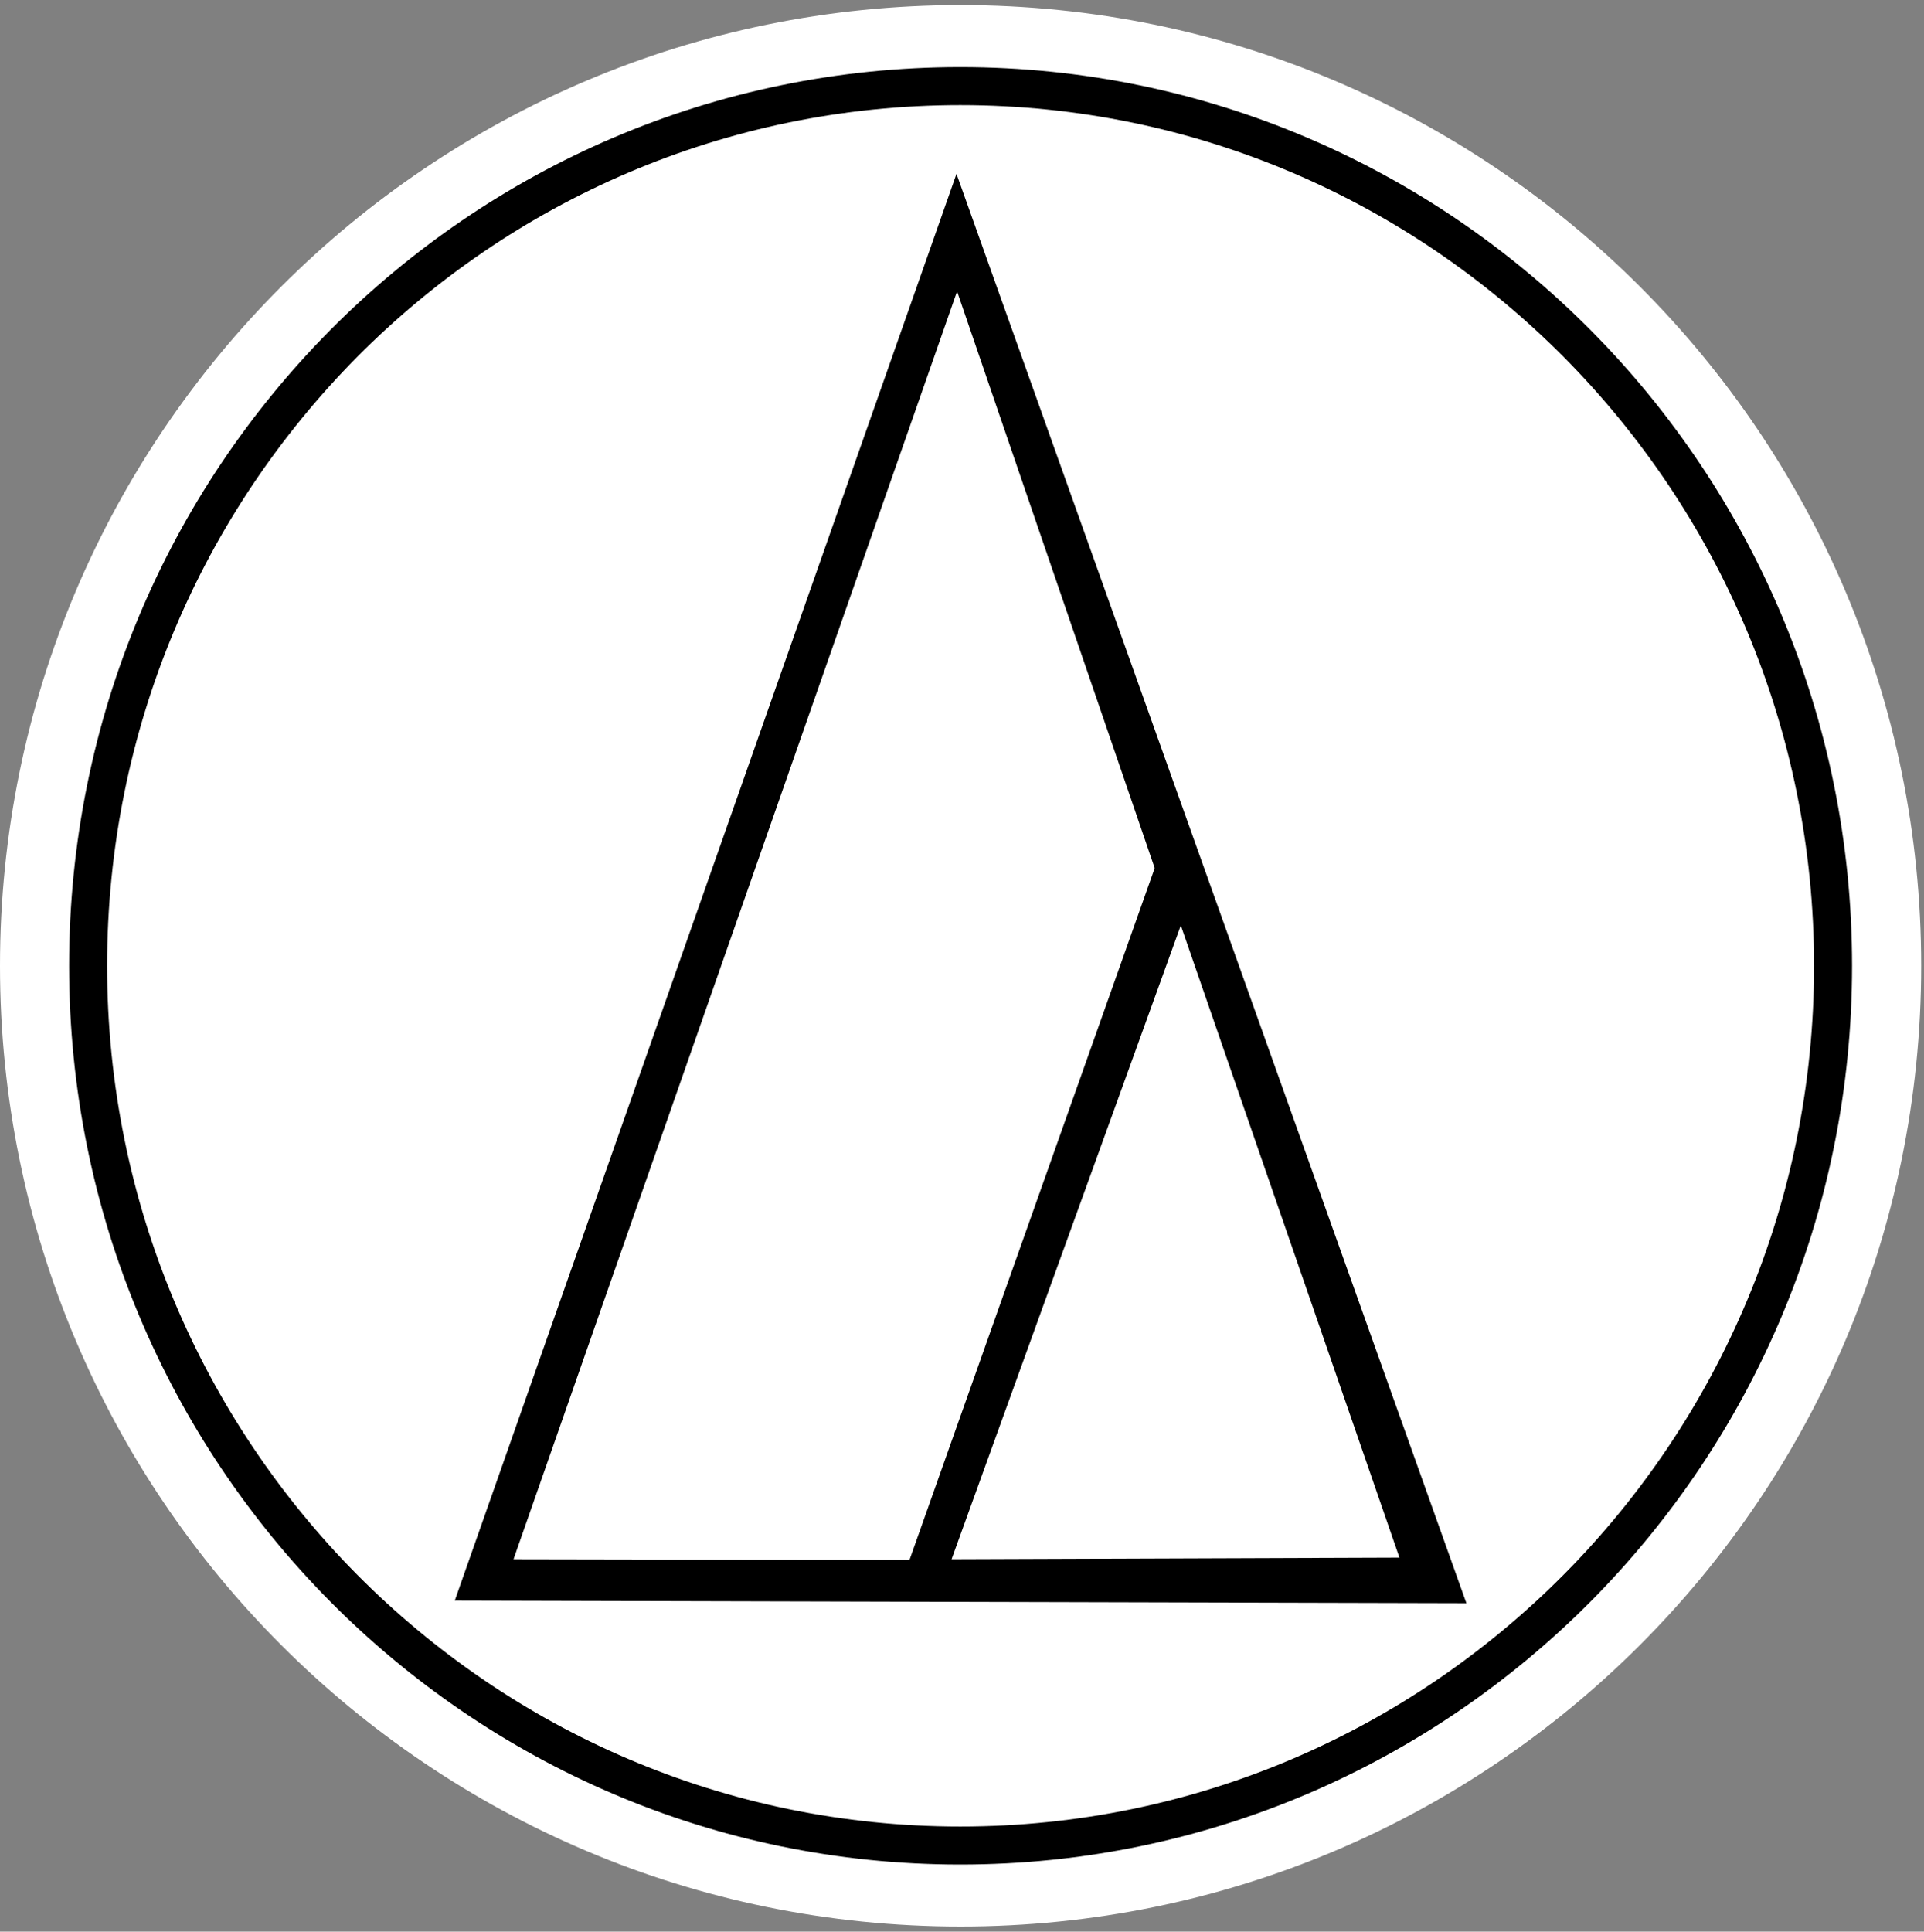
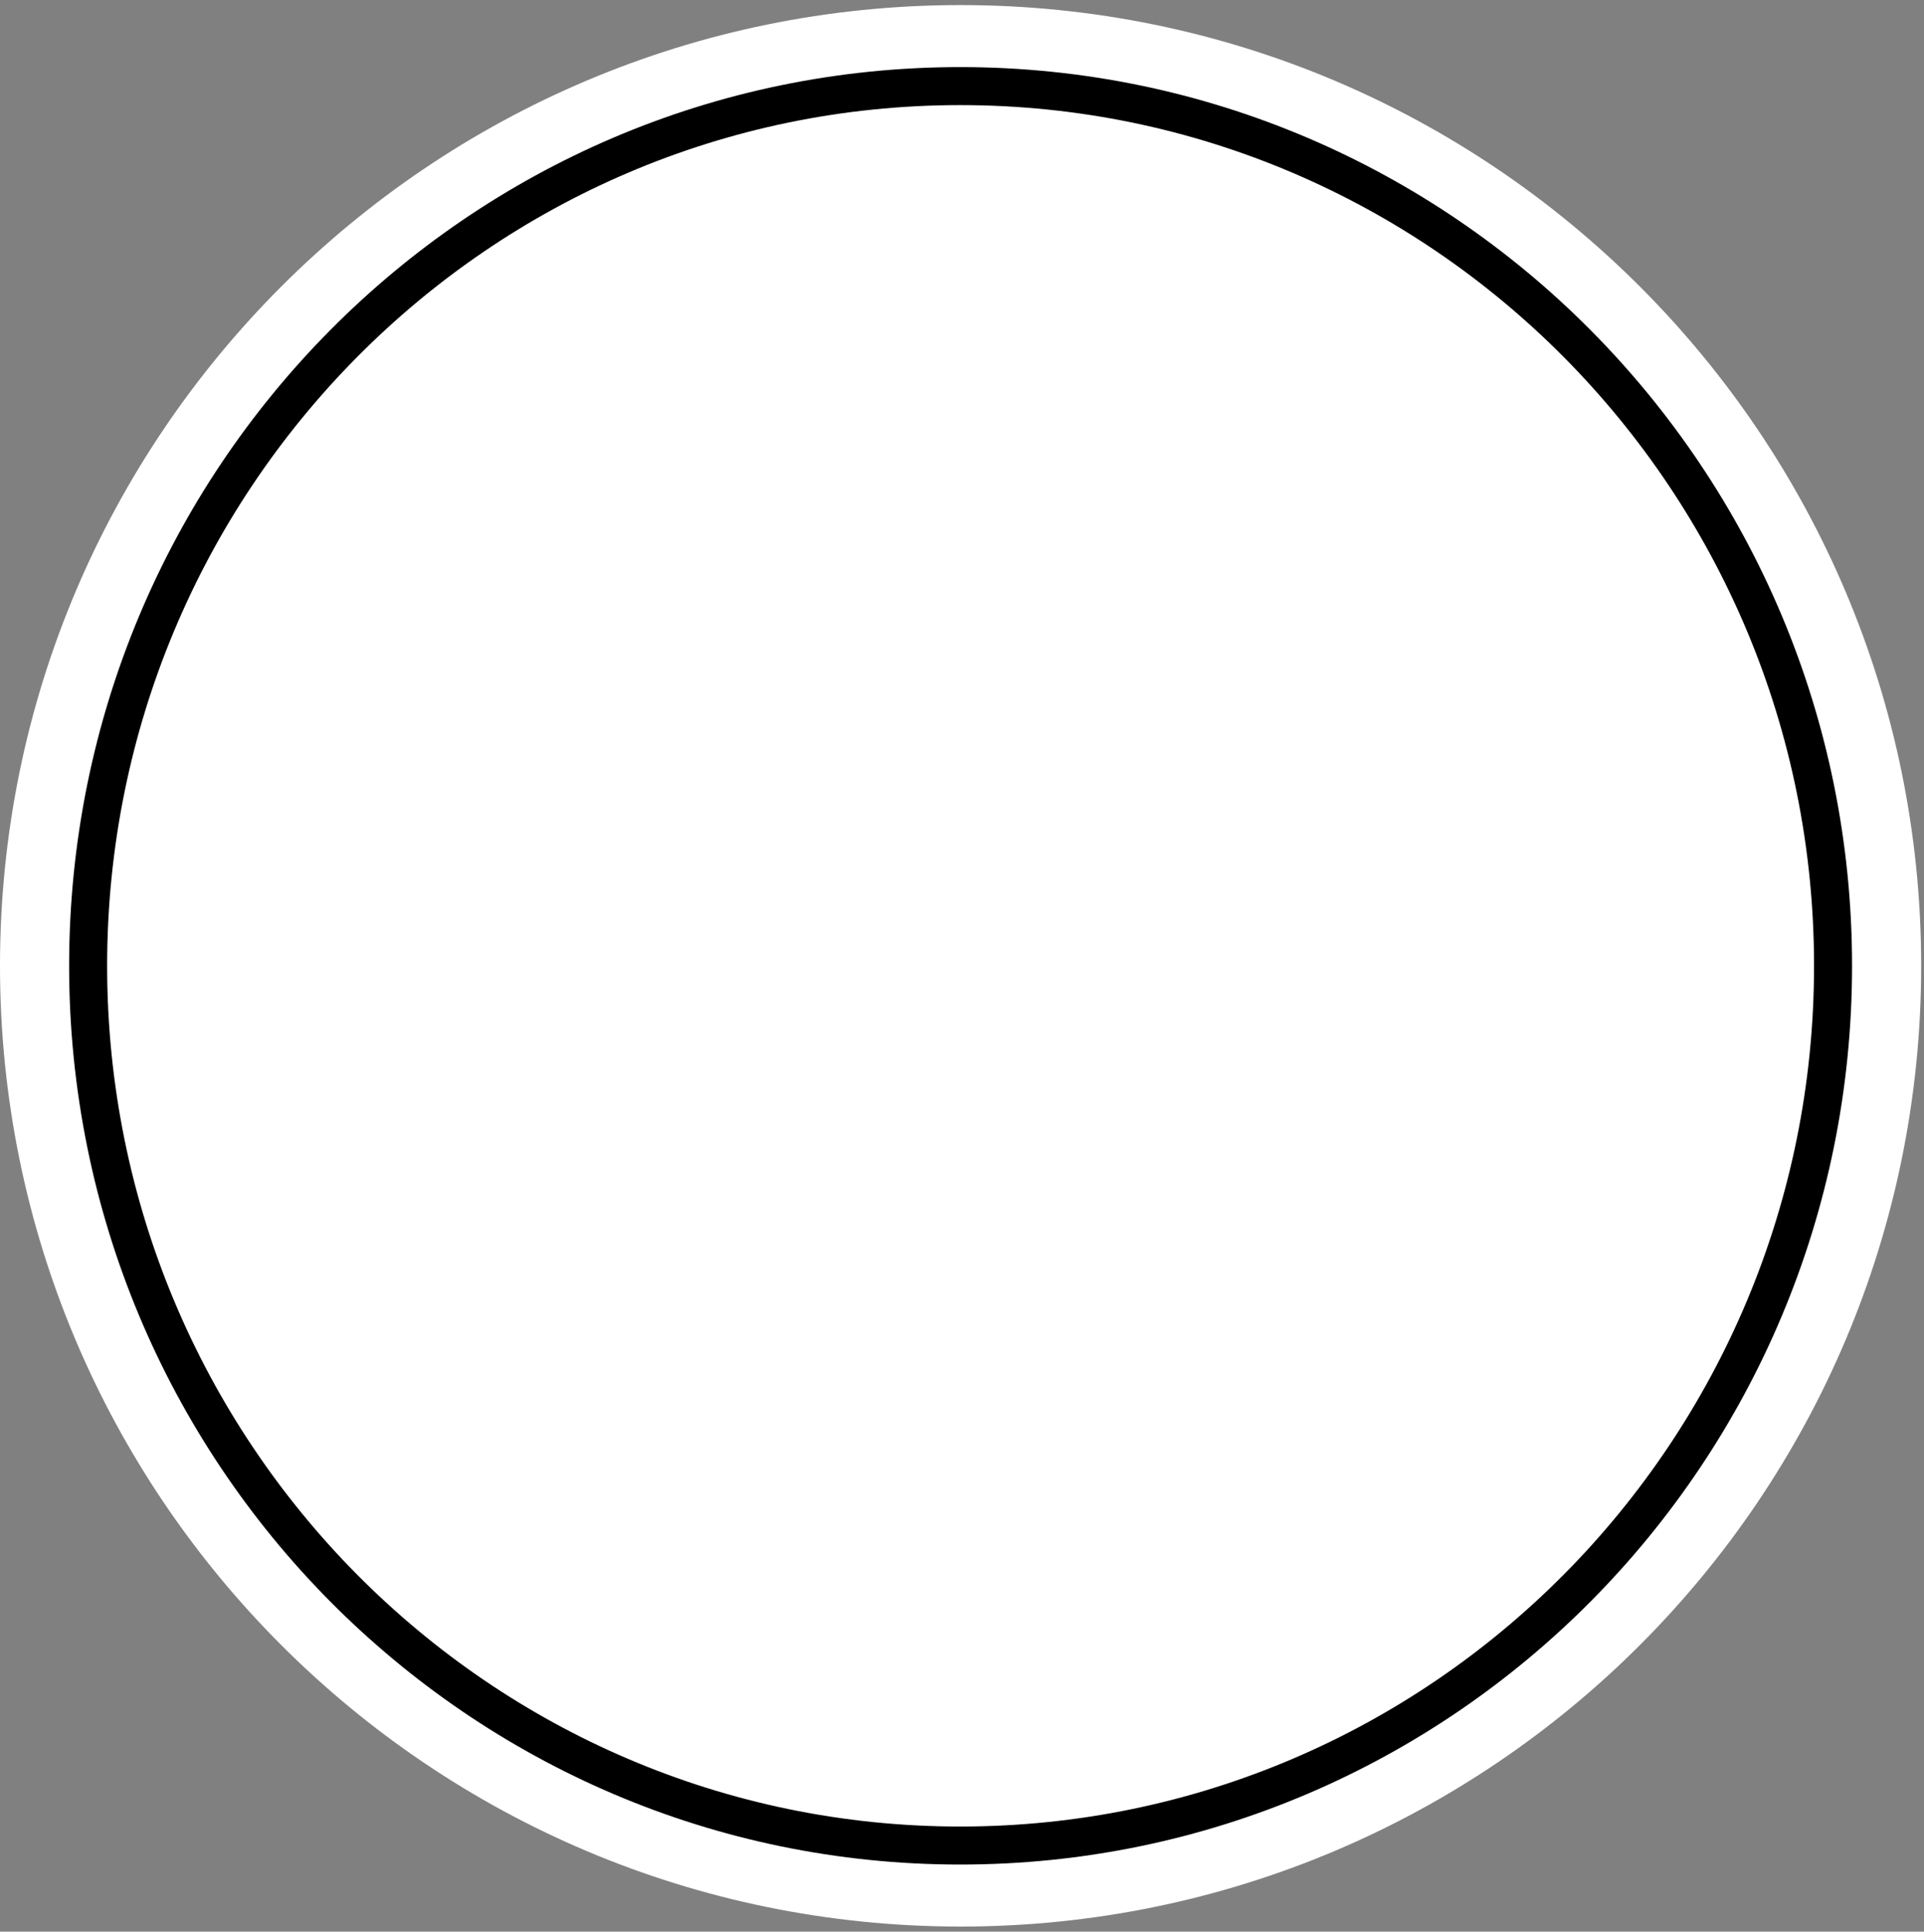
<svg xmlns="http://www.w3.org/2000/svg" xml:space="preserve" width="100%" viewBox="0 0 88.59 88.928" version="1.1" style="fill-rule:nonzero;clip-rule:evenodd;stroke-linecap:round;stroke-linejoin:round;" stroke-miterlimit="10" height="100%">
  <rect x="0" y="0" width="88.59" height="88.928" fill="#808080" stroke="none" />
  <defs />
  <g id="Untitled">
    <g opacity="1">
      <path stroke-width="2" stroke-opacity="0" stroke-linejoin="miter" stroke-linecap="butt" stroke="#ff0000" opacity="1" fill-rule="nonzero" fill="#ffffff" d="M0 44.464C0 20.037 19.802 0.234 44.23 0.234C68.657 0.234 88.46 20.037 88.46 44.464C88.46 68.892 68.657 88.694 44.23 88.694C19.802 88.694 0 68.892 0 44.464Z" />
      <path stroke="none" opacity="1" fill-rule="nonzero" fill="#000000" d="M44.214 3.089C21.538 3.089 3.183 21.618 3.183 44.464C3.183 67.31 21.538 85.839 44.214 85.839C66.891 85.839 85.277 67.31 85.277 44.464C85.277 21.618 66.891 3.089 44.214 3.089ZM44.214 4.839C65.92 4.839 83.527 22.583 83.527 44.464C83.527 66.346 65.92 84.089 44.214 84.089C22.508 84.089 4.933 66.346 4.933 44.464C4.933 22.583 22.508 4.839 44.214 4.839Z" />
-       <path stroke="none" opacity="1" fill-rule="nonzero" fill="#000000" d="M64.437 71.708L54.37 42.602L43.815 71.782M23.645 71.782L41.877 71.816L53.168 39.966L44.068 13.413L23.645 71.782ZM44.041 8.004L67.52 73.806L20.94 73.686L44.041 8.004Z" />
    </g>
  </g>
</svg>